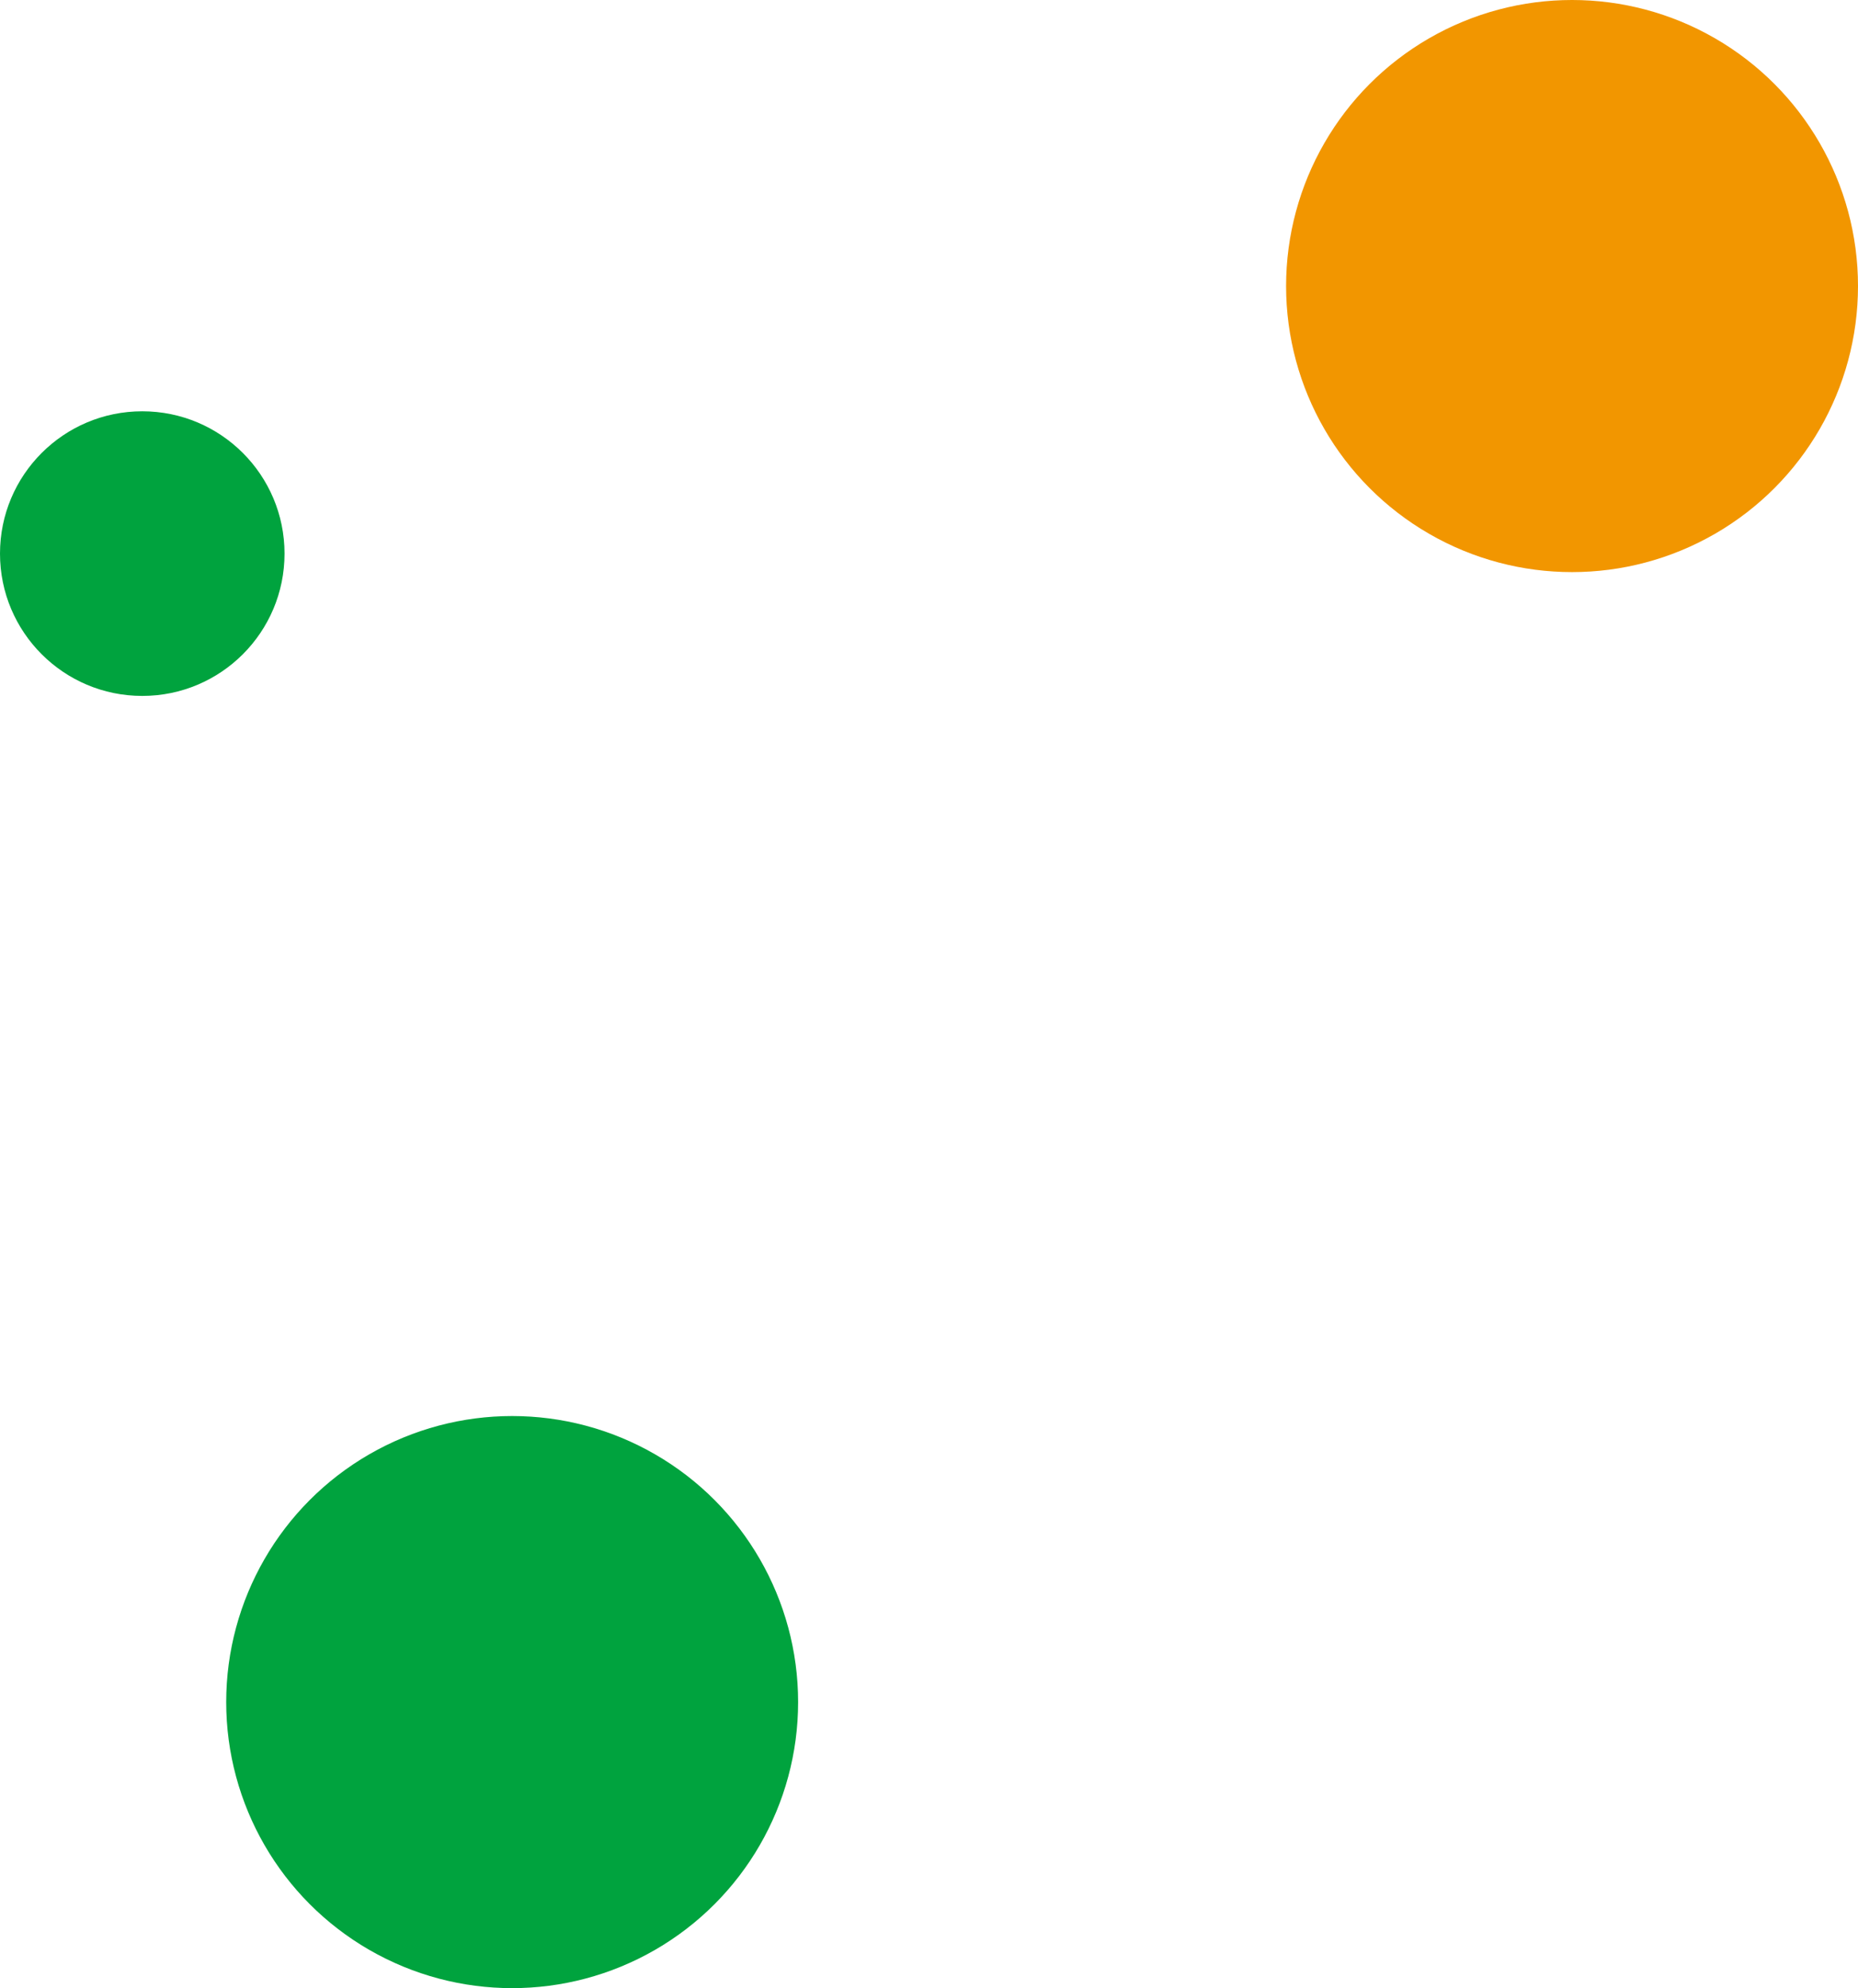
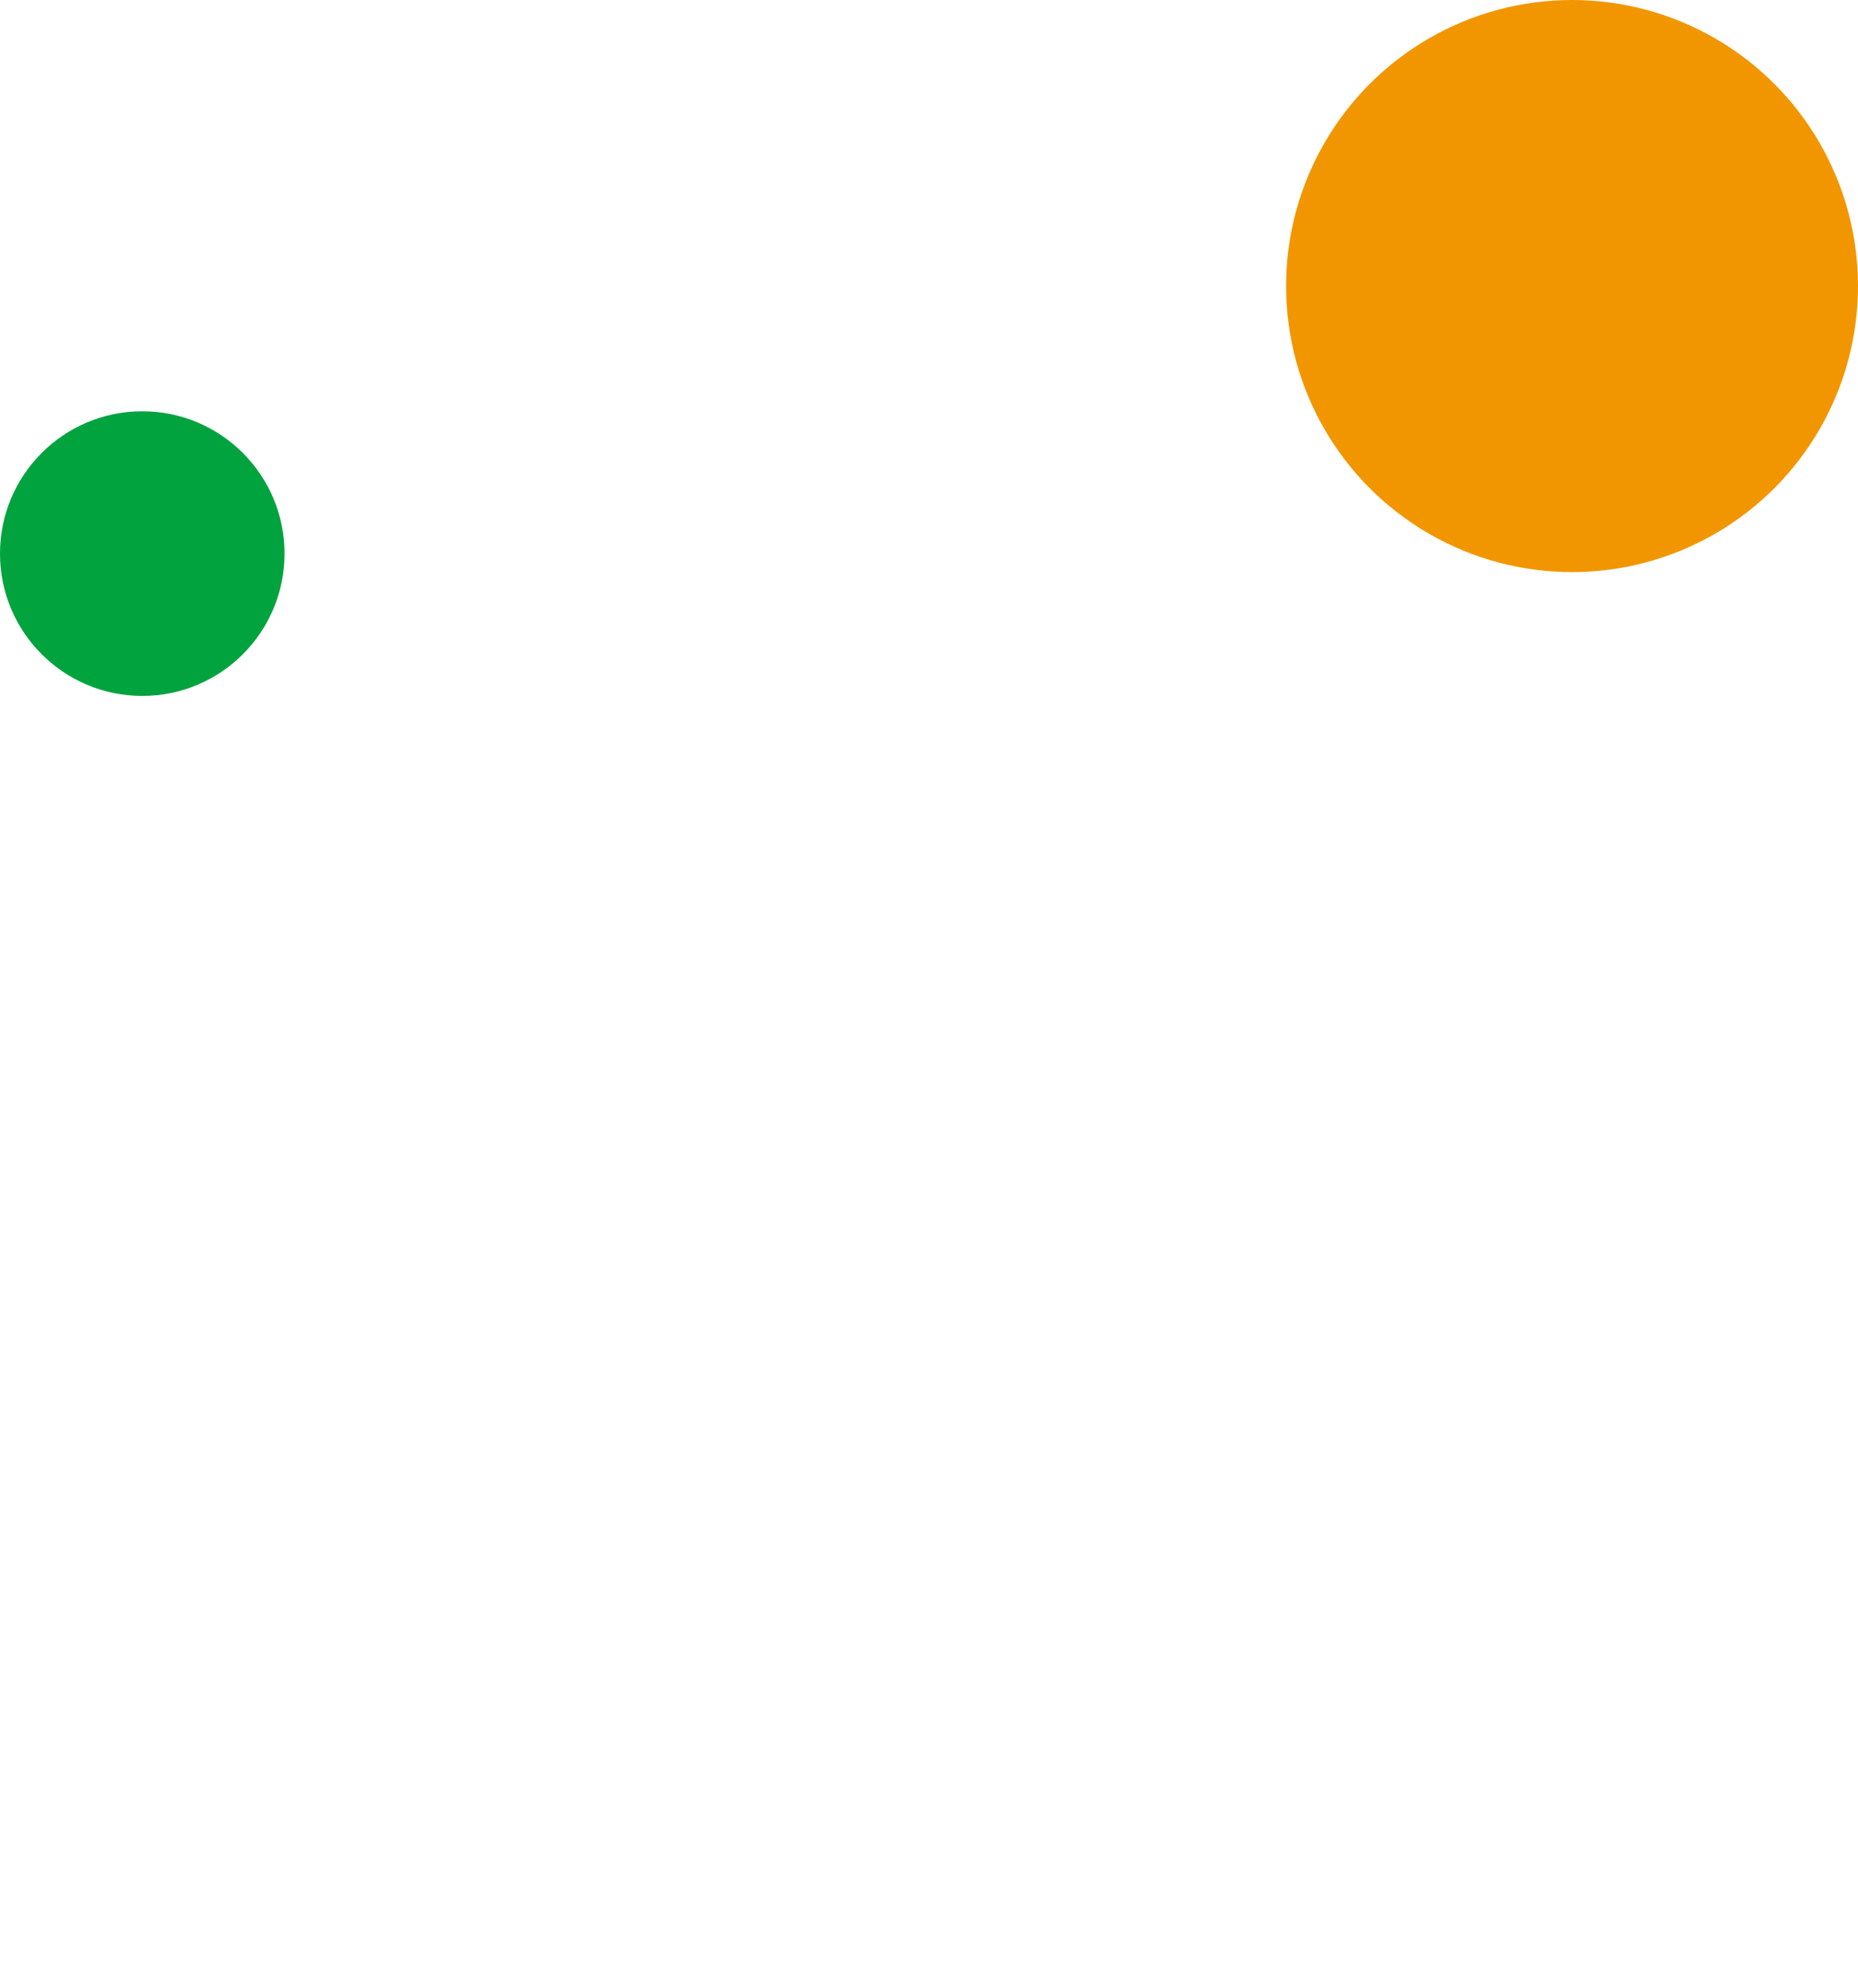
<svg xmlns="http://www.w3.org/2000/svg" version="1.1" id="レイヤー_1" x="0px" y="0px" viewBox="0 0 130.6 139.7" style="enable-background:new 0 0 130.6 139.7;" xml:space="preserve">
  <style type="text/css">
	.st0{fill:#F29600;}
	.st1{fill:#00A33E;}
</style>
  <g>
    <circle class="st0" cx="110.5" cy="20.1" r="20.1" />
    <circle class="st1" cx="10" cy="38.9" r="10" />
-     <circle class="st1" cx="36" cy="119.6" r="20.1" />
  </g>
</svg>